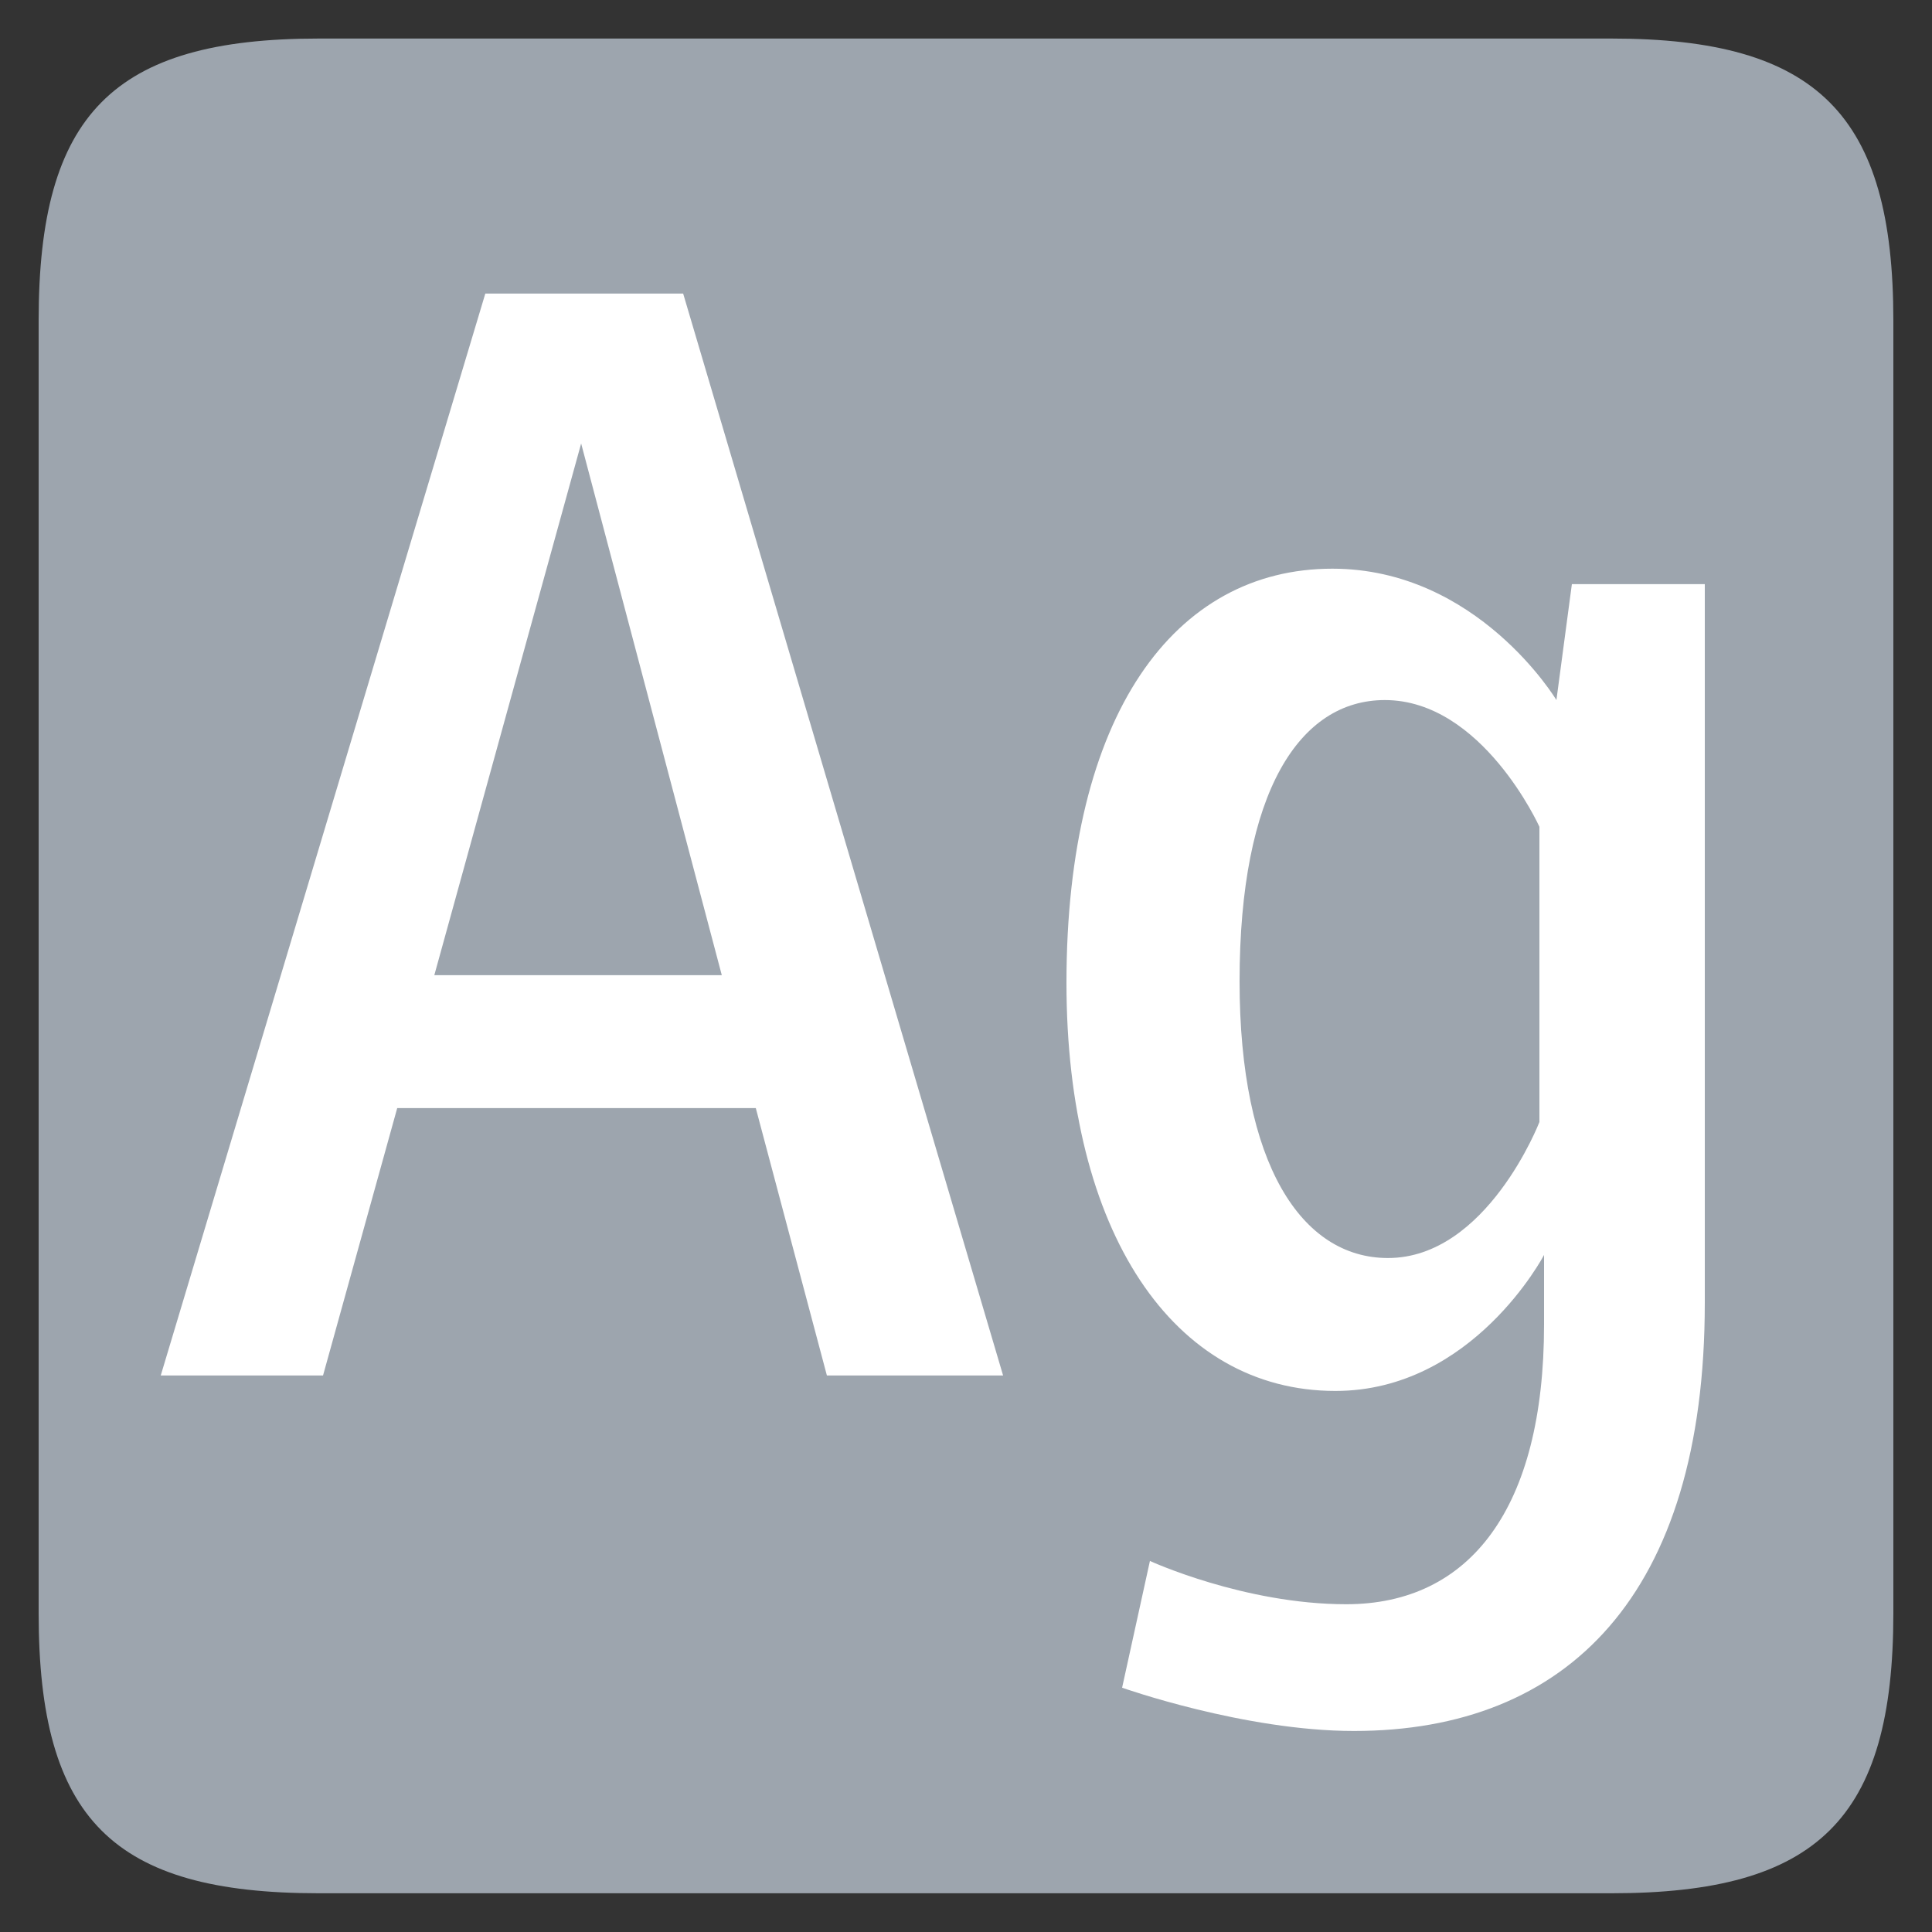
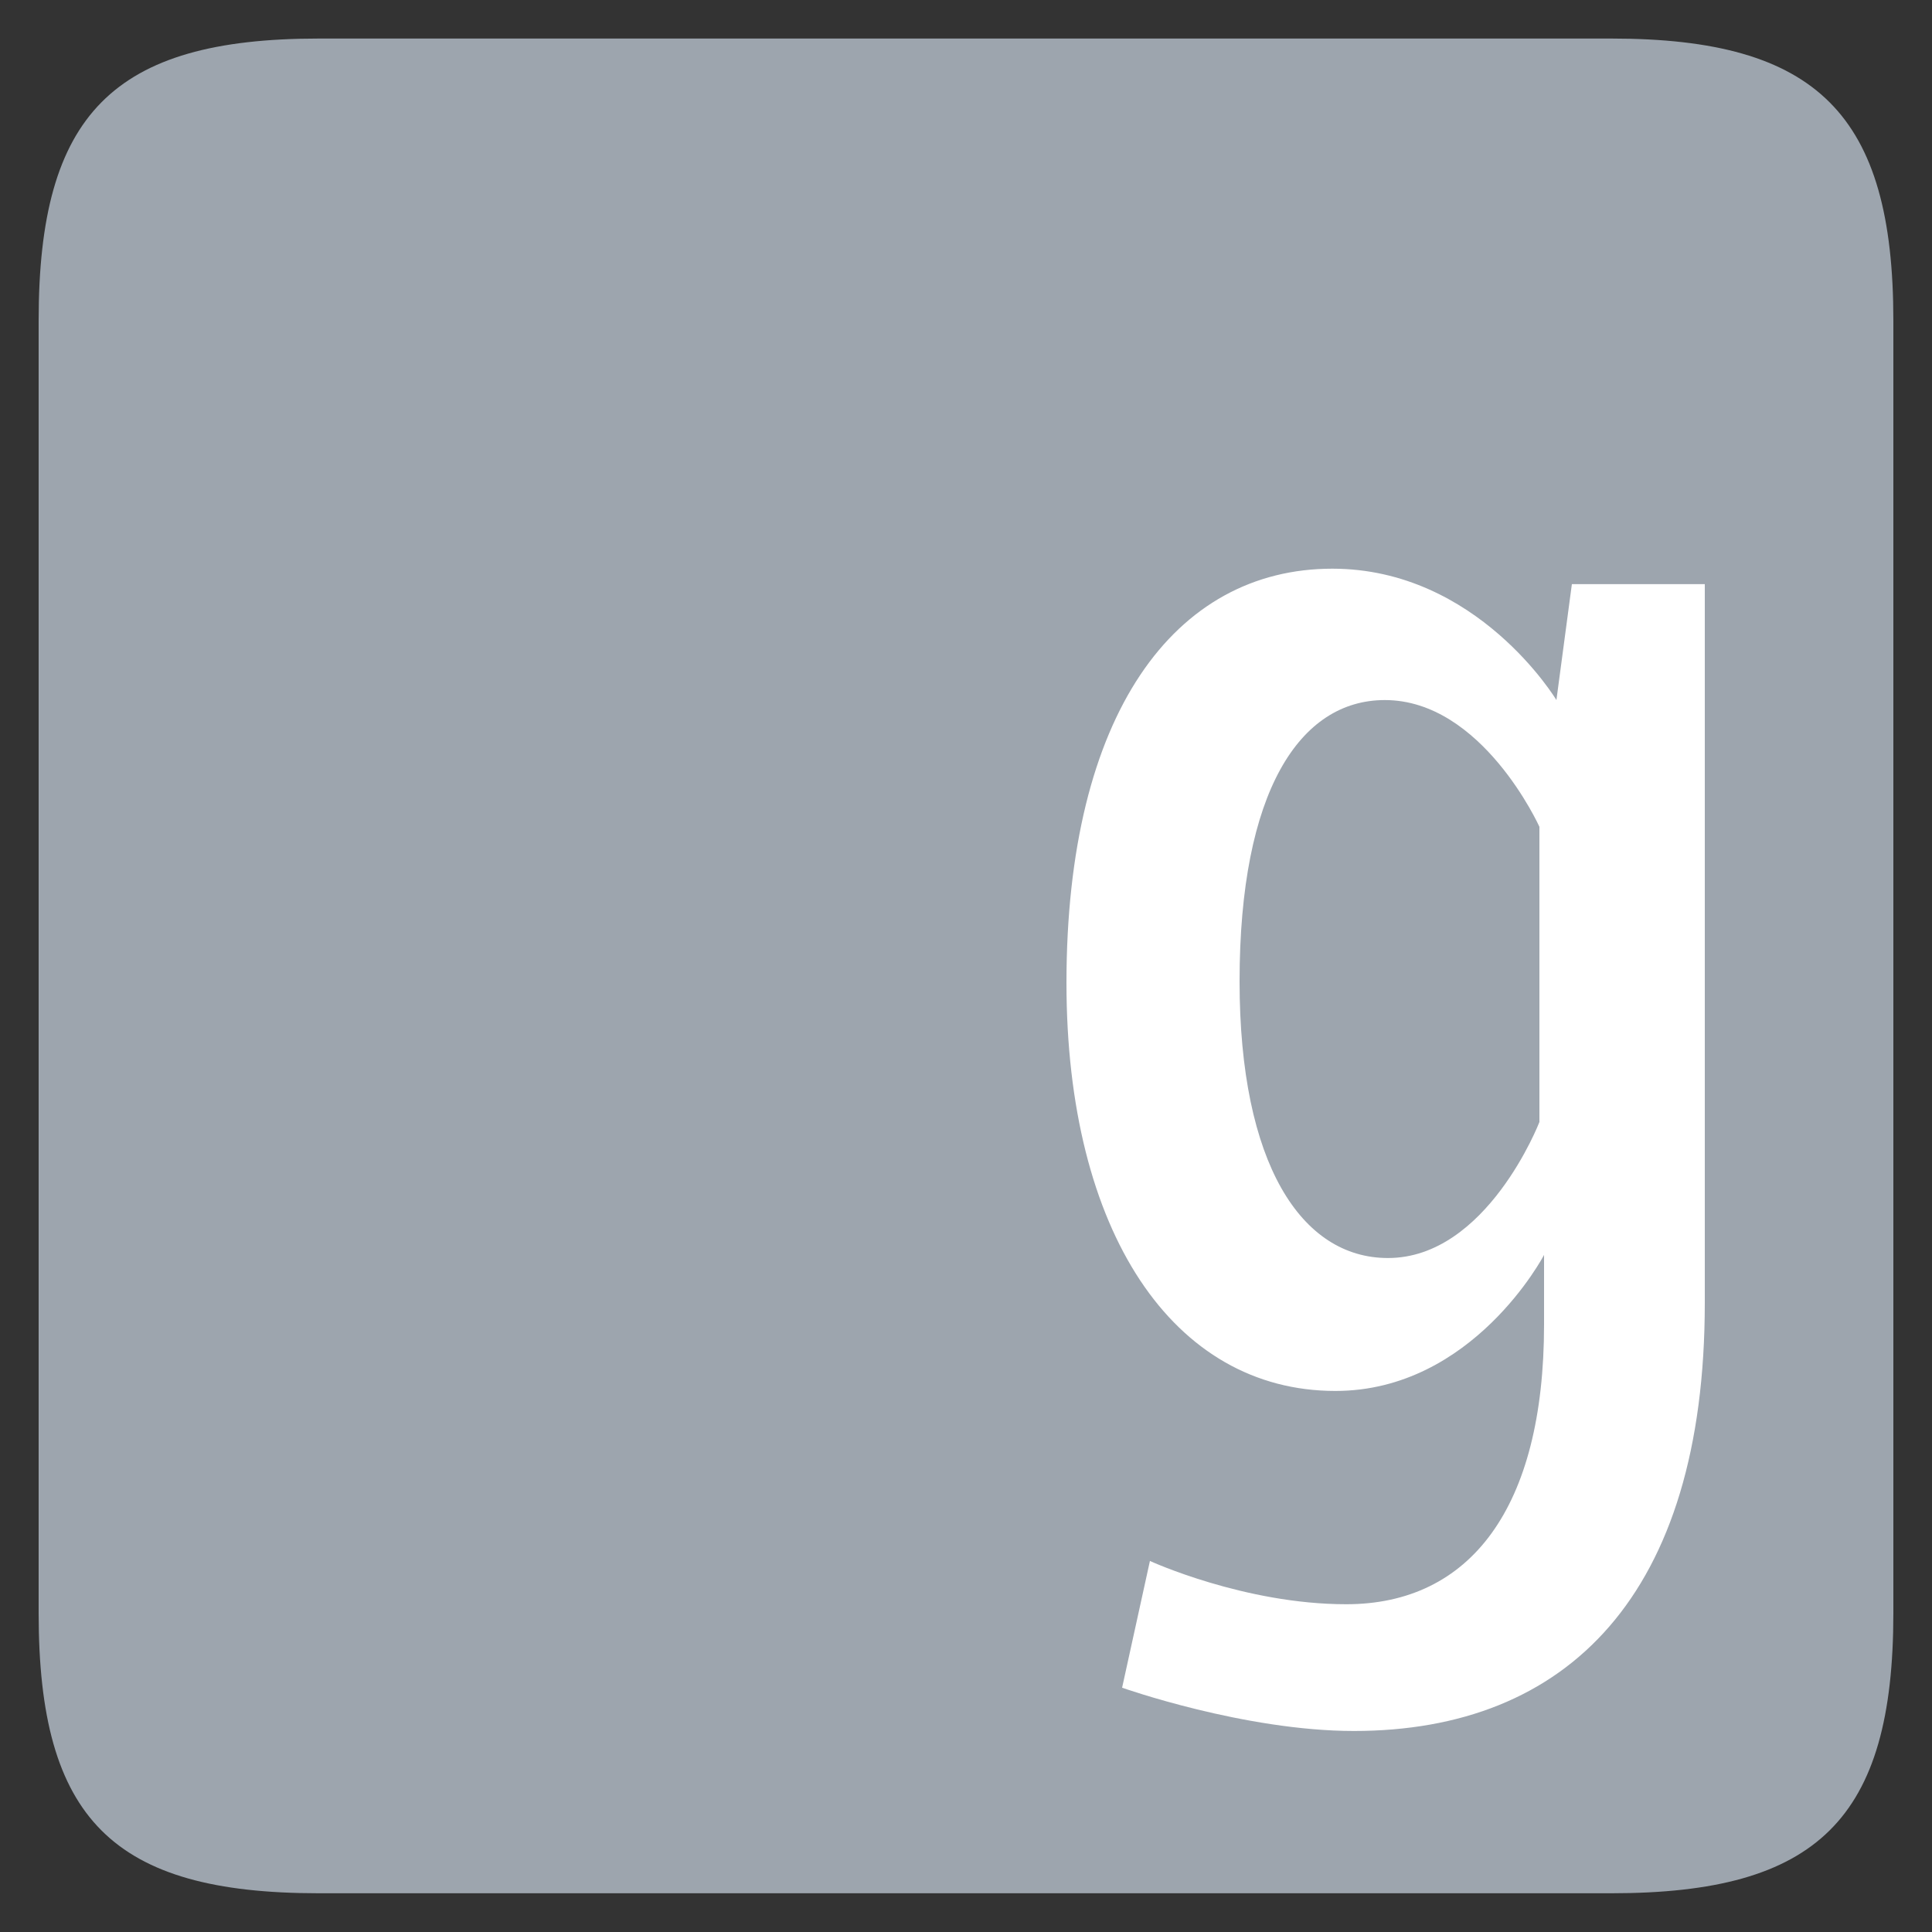
<svg xmlns="http://www.w3.org/2000/svg" width="100%" height="100%" viewBox="0 0 200 200" version="1.1" xml:space="preserve" style="fill-rule:evenodd;clip-rule:evenodd;stroke-linejoin:round;stroke-miterlimit:1.414;">
  <rect x="0" y="0" width="200" height="200" fill="#333333" stroke="none" />
  <g transform="matrix(1,0,0,1,-88.447,99)">
    <path d="M255.263,96.99C276.575,96.99 284.447,89.31 284.447,67.998L284.447,-65.826C284.447,-87.138 276.575,-95.01 255.263,-95.01L121.439,-95.01C100.127,-95.01 92.447,-87.138 92.447,-65.826L92.447,67.998C92.447,89.31 100.127,96.99 121.439,96.99L255.263,96.99Z" style="fill:rgb(157,165,174);fill-rule:nonzero;" />
  </g>
  <g transform="matrix(1,0,0,1,-76.447,45.4)">
    <g id="OTF">
-       <path d="M162.047,96.99L180.287,96.99L147.167,-15.01L126.687,-15.01L93.087,96.99L109.887,96.99L117.567,69.31L154.687,69.31L162.047,96.99ZM121.407,55.55L136.607,0.51L151.167,55.55L121.407,55.55Z" style="fill:white;fill-rule:nonzero;" />
      <path d="M214.367,13.47C198.047,13.47 186.847,28.51 186.847,56.35C186.847,82.11 197.887,98.59 214.687,98.59C228.927,98.59 236.287,84.51 236.287,84.51L236.287,91.71C236.287,110.75 228.607,120.67 215.807,120.67C205.247,120.67 195.487,116.19 195.487,116.19L192.607,129.31C192.607,129.31 205.247,133.79 216.607,133.79C238.687,133.79 252.927,119.71 252.927,89.47L252.927,15.07L239.167,15.07L237.567,27.07C237.567,27.07 229.407,13.47 214.367,13.47ZM219.807,27.07C229.887,27.07 235.807,40.19 235.807,40.19L235.807,70.75C235.807,70.75 230.367,84.83 220.127,84.83C211.167,84.83 204.767,75.07 204.767,56.19C204.767,36.51 211.007,27.07 219.807,27.07Z" style="fill:white;fill-rule:nonzero;" />
    </g>
  </g>
</svg>